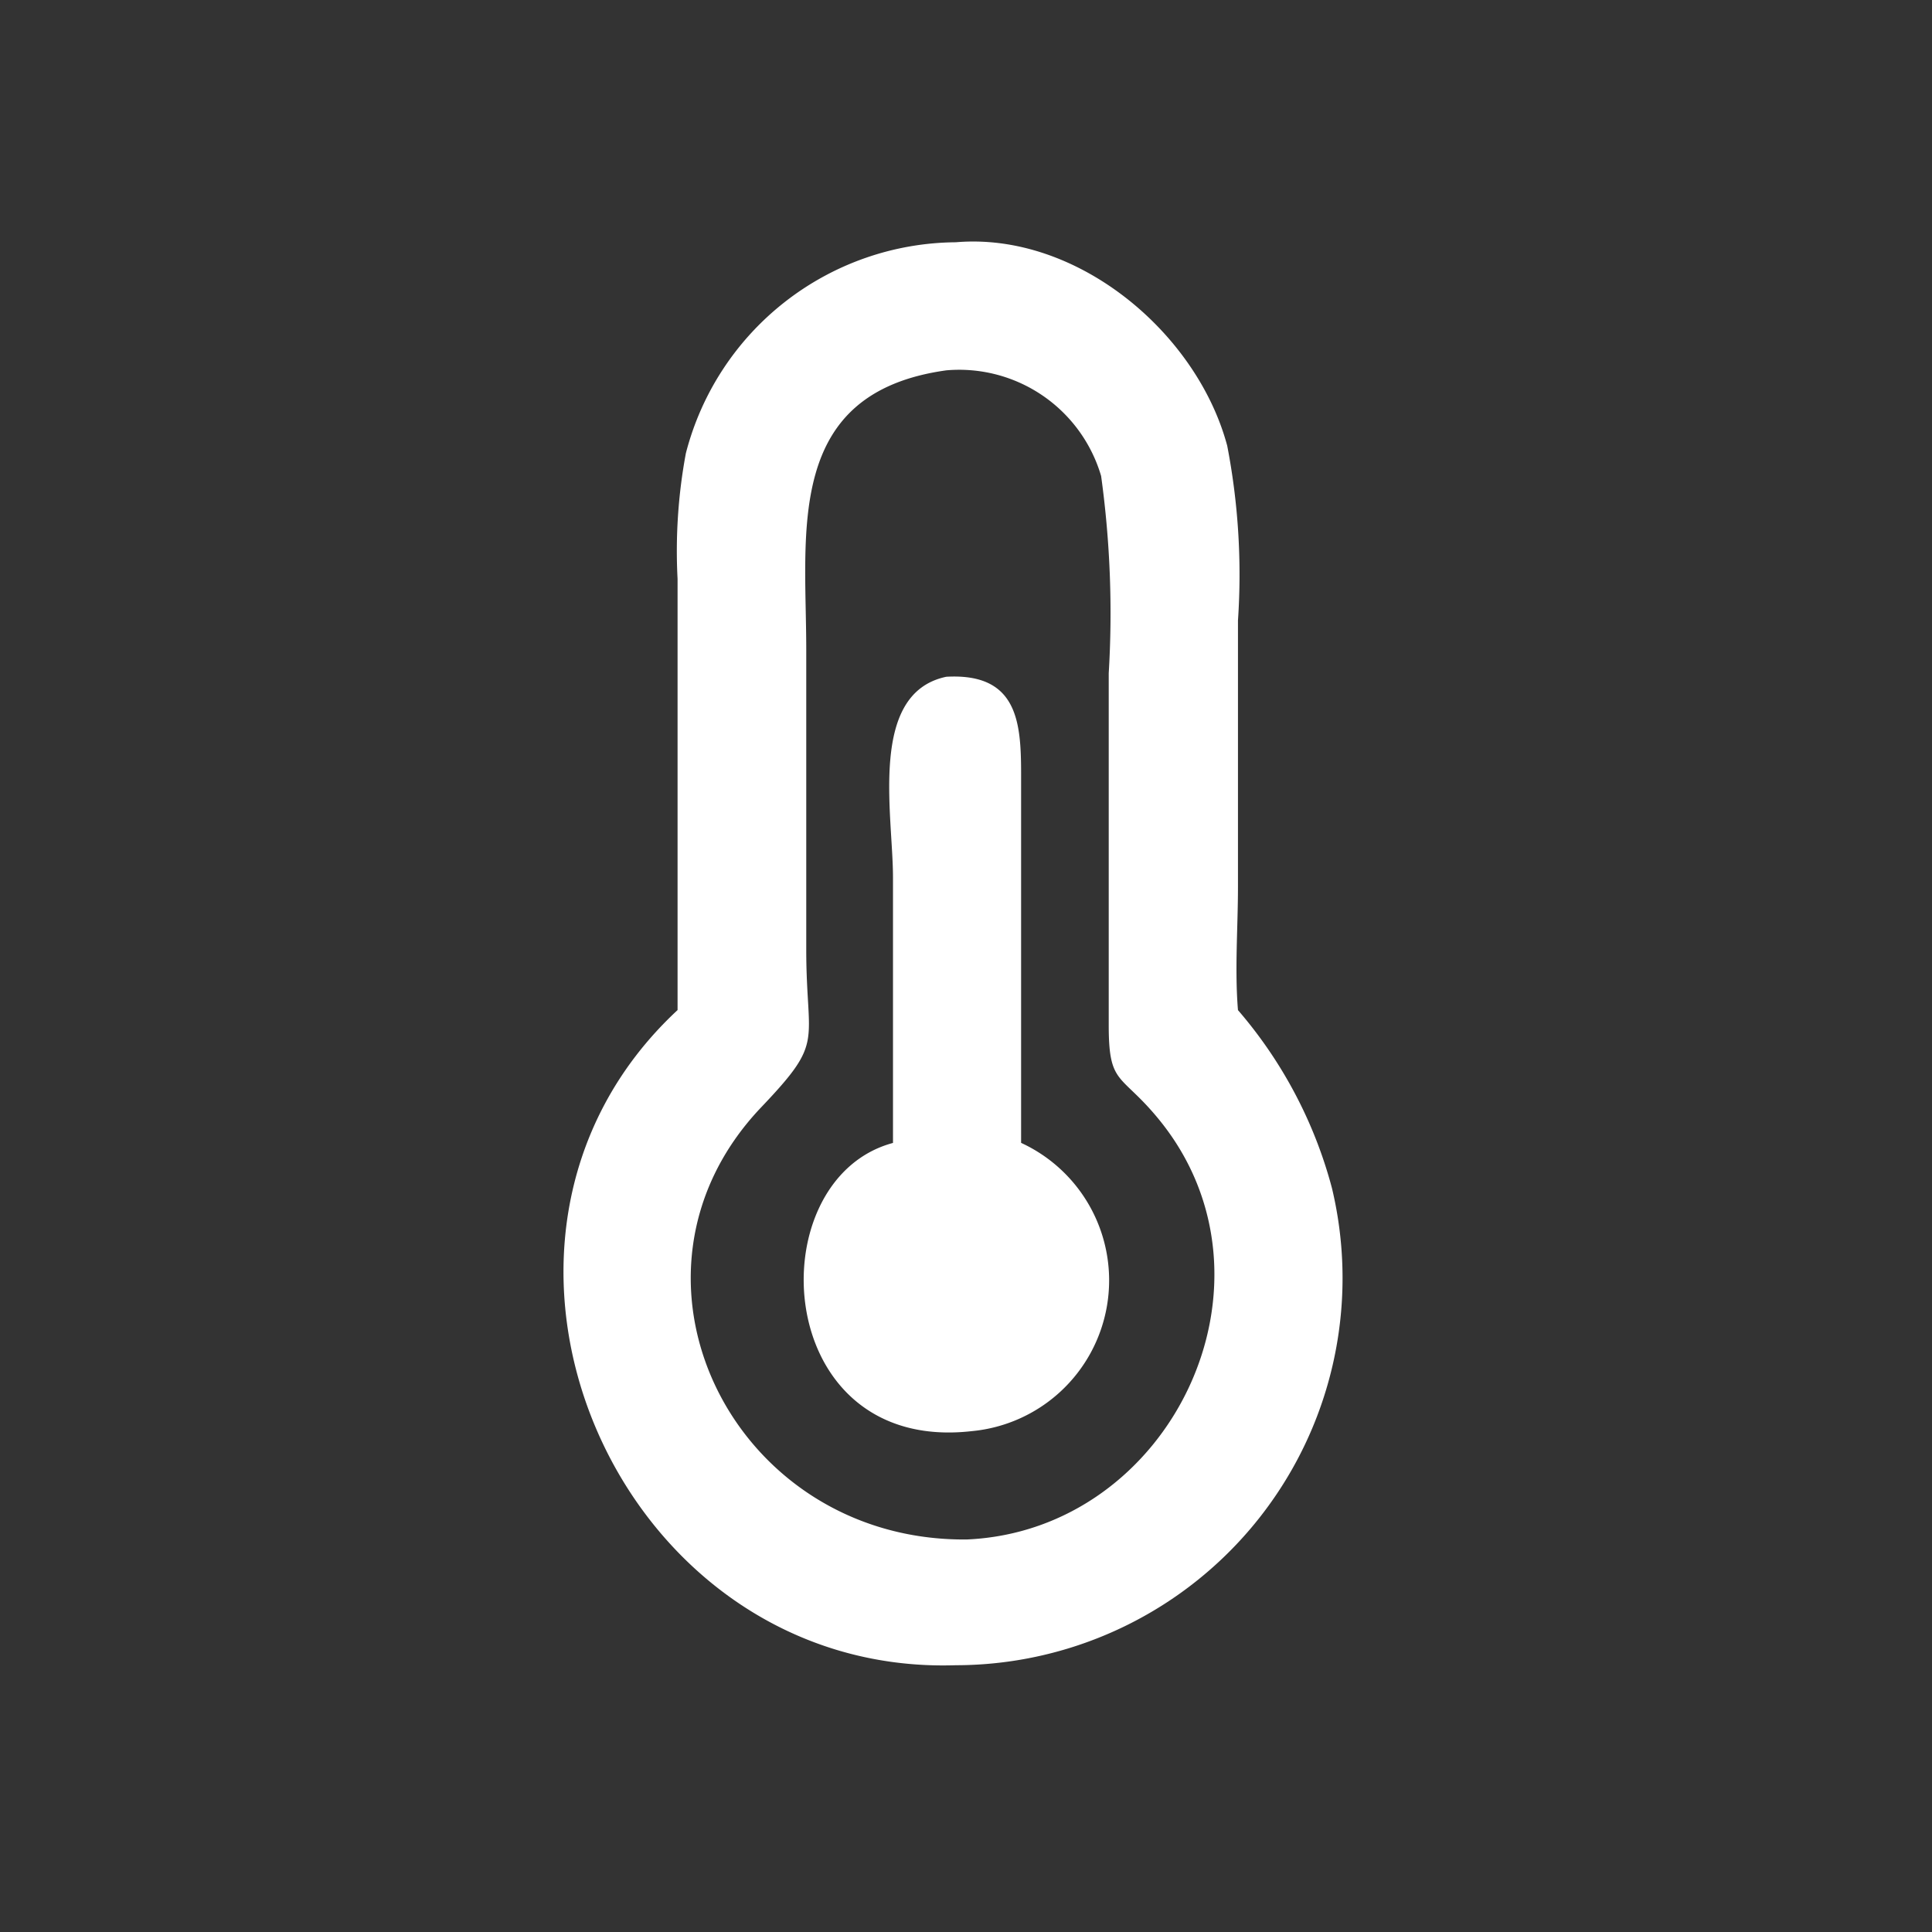
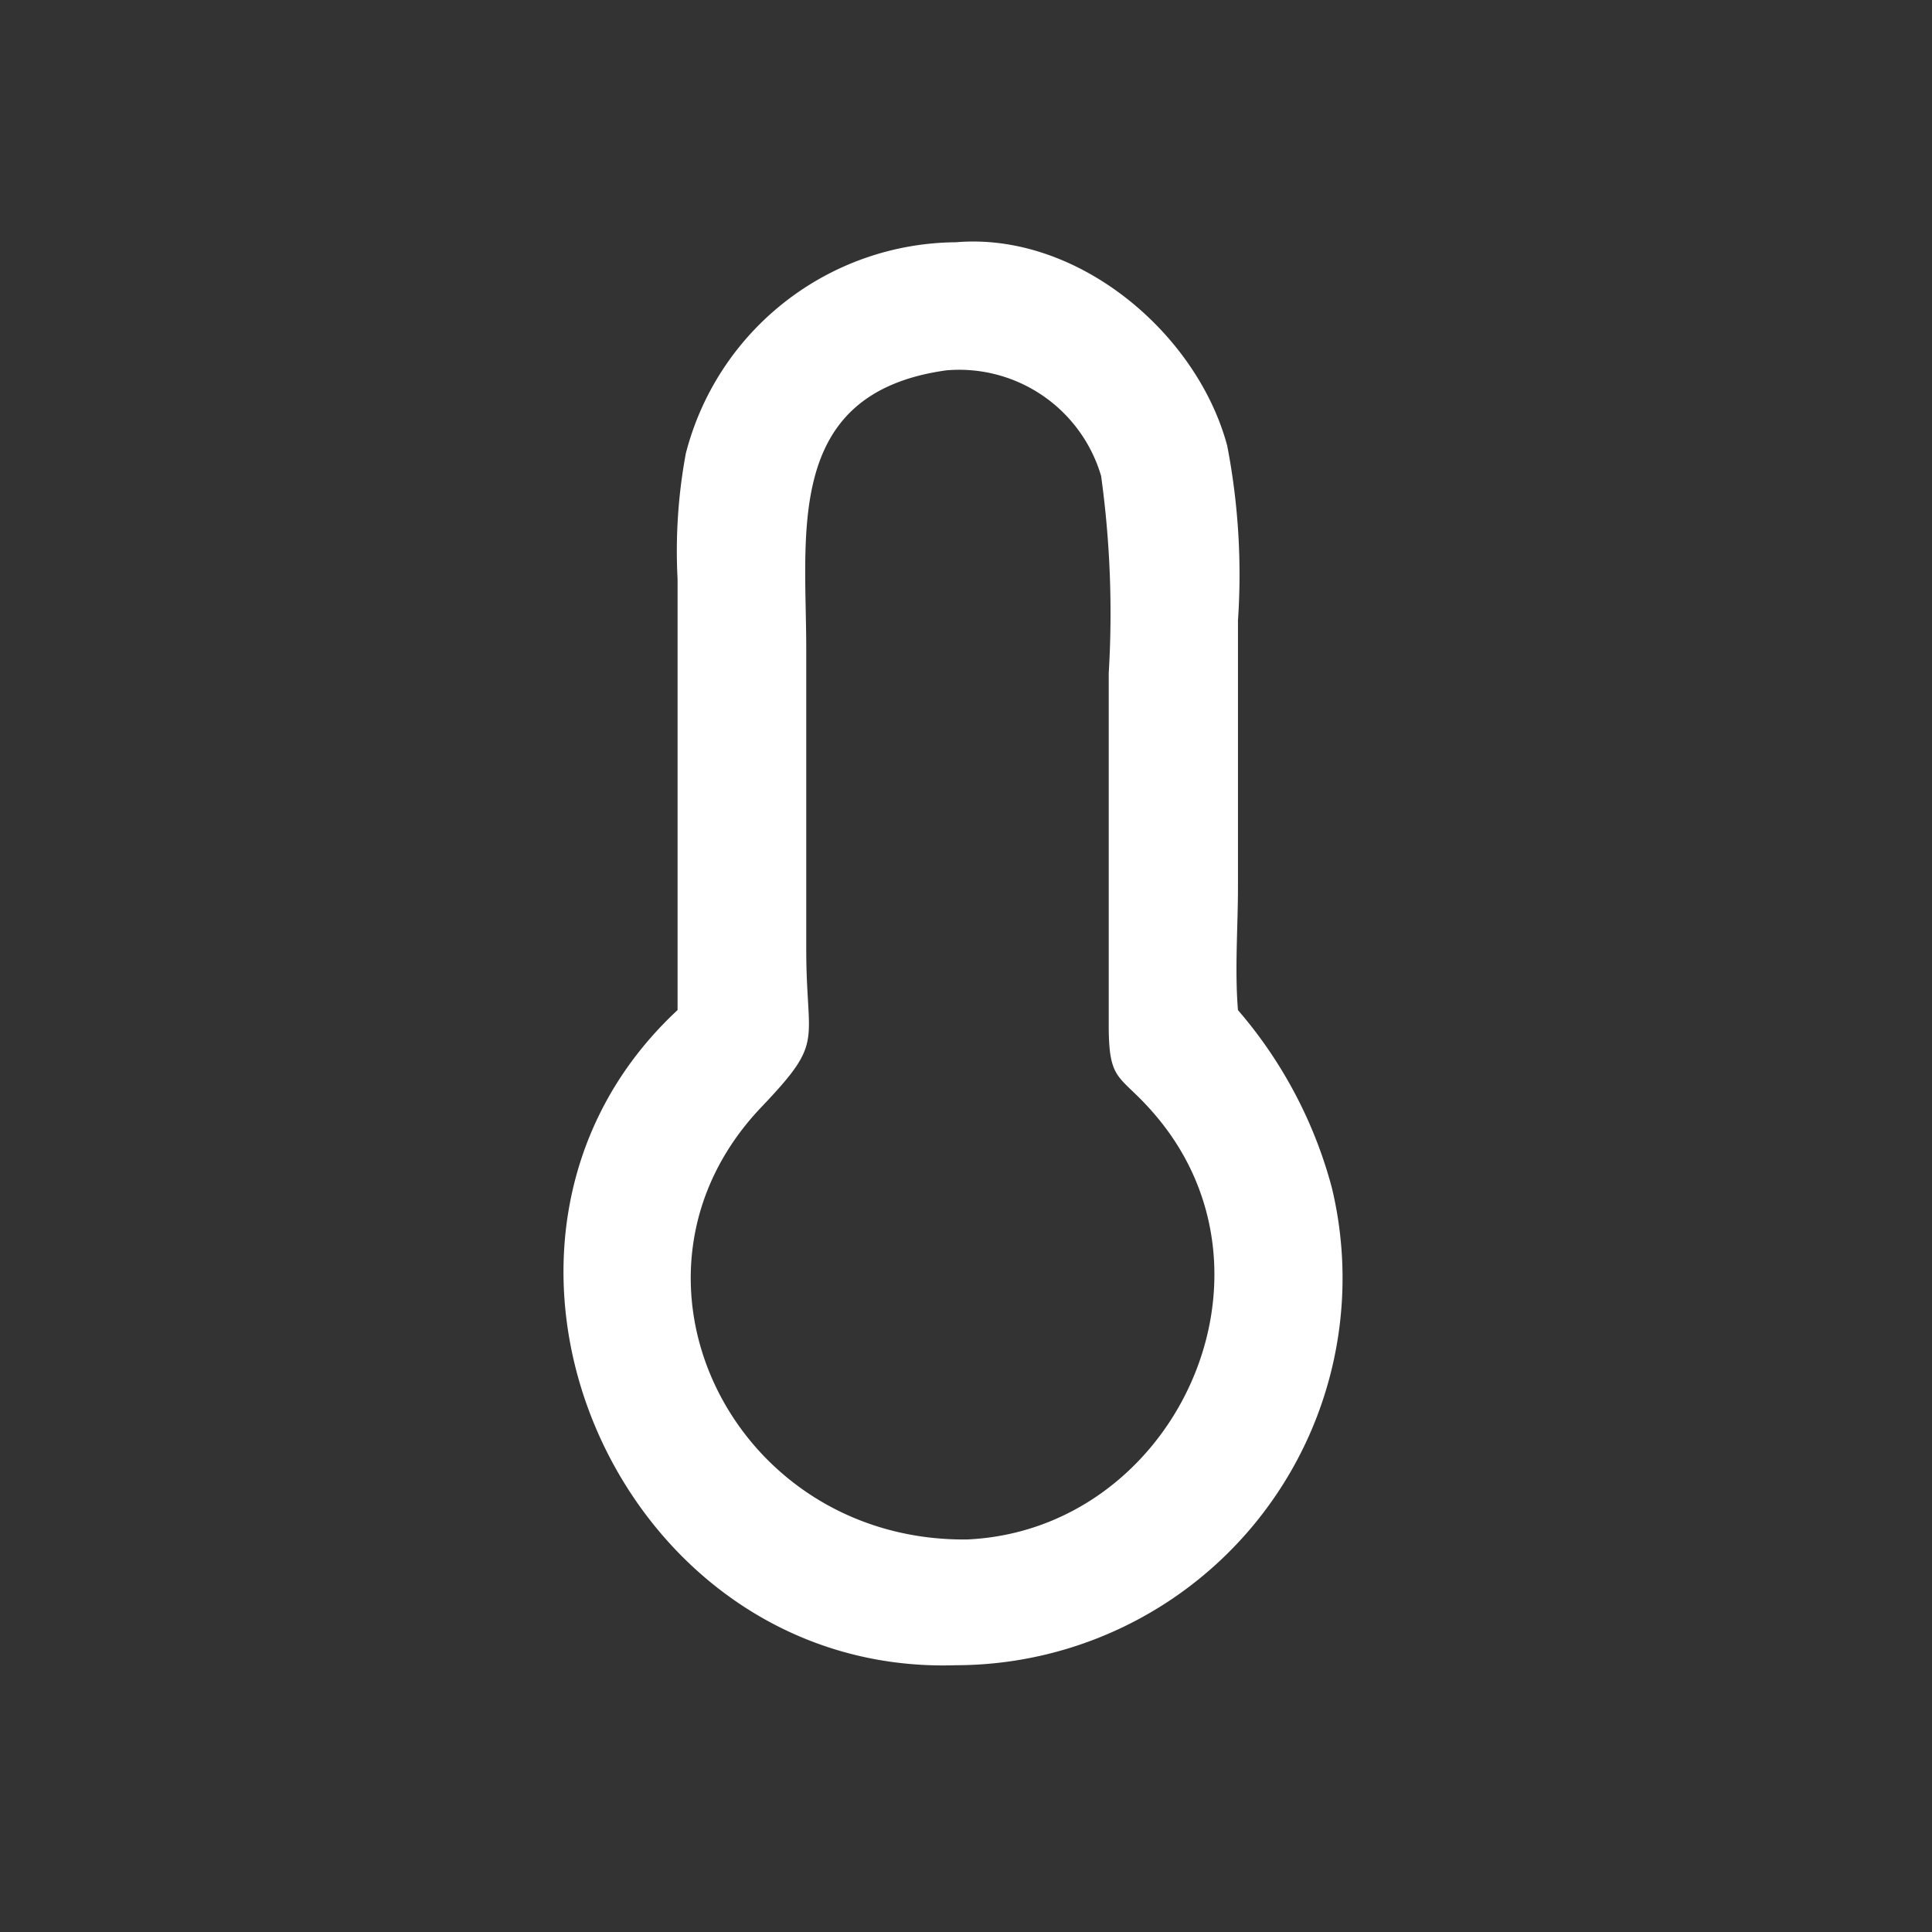
<svg xmlns="http://www.w3.org/2000/svg" width="48" height="48" viewBox="0 0 48 48">
  <rect x="0" y="0" width="48" height="48" fill="#333333" stroke="none" />
  <g id="Group_4904" data-name="Group 4904" transform="translate(23820 24390)">
-     <rect id="Rectangle_2005" data-name="Rectangle 2005" width="48" height="48" transform="translate(-23820 -24390)" fill="#fff" opacity="0" />
    <g id="Group_4890" data-name="Group 4890" transform="translate(581.002 -1095.902)">
      <path id="Path_1022" data-name="Path 1022" d="M614.055,457.362l0-10.713a13.249,13.249,0,0,1,.206-3.12,6.982,6.982,0,0,1,6.706-5.243c3.02-.259,5.992,2.248,6.744,5.056a16.873,16.873,0,0,1,.267,4.341V454.3c0,1.015-.083,2.052,0,3.063a11.135,11.135,0,0,1,2.335,4.423,9.618,9.618,0,0,1-9.344,11.853C612.521,473.914,607.882,463.1,614.055,457.362Zm6.677-15.894c-4.03.56-3.481,4.008-3.48,6.927l0,7.464c0,2.382.477,2.242-1.119,3.918-3.969,4.17-.729,10.79,5.105,10.738,5.093-.221,8.053-6.419,4.779-10.432-.949-1.163-1.248-.835-1.25-2.329l0-8.761a24.9,24.9,0,0,0-.189-4.9A3.676,3.676,0,0,0,620.732,441.468Z" transform="translate(-24998.223 -23726.365)" fill="#fff" />
-       <path id="Path_1023" data-name="Path 1023" d="M691.934,593.095V586.5c0-1.576-.619-4.578,1.324-4.987,1.911-.107,1.86,1.33,1.859,2.7l0,8.88a3.762,3.762,0,0,1-1.224,7.162C688.9,600.825,688.558,594,691.934,593.095Z" transform="translate(-25070.75 -23858.797)" fill="#fff" />
    </g>
  </g>
</svg>